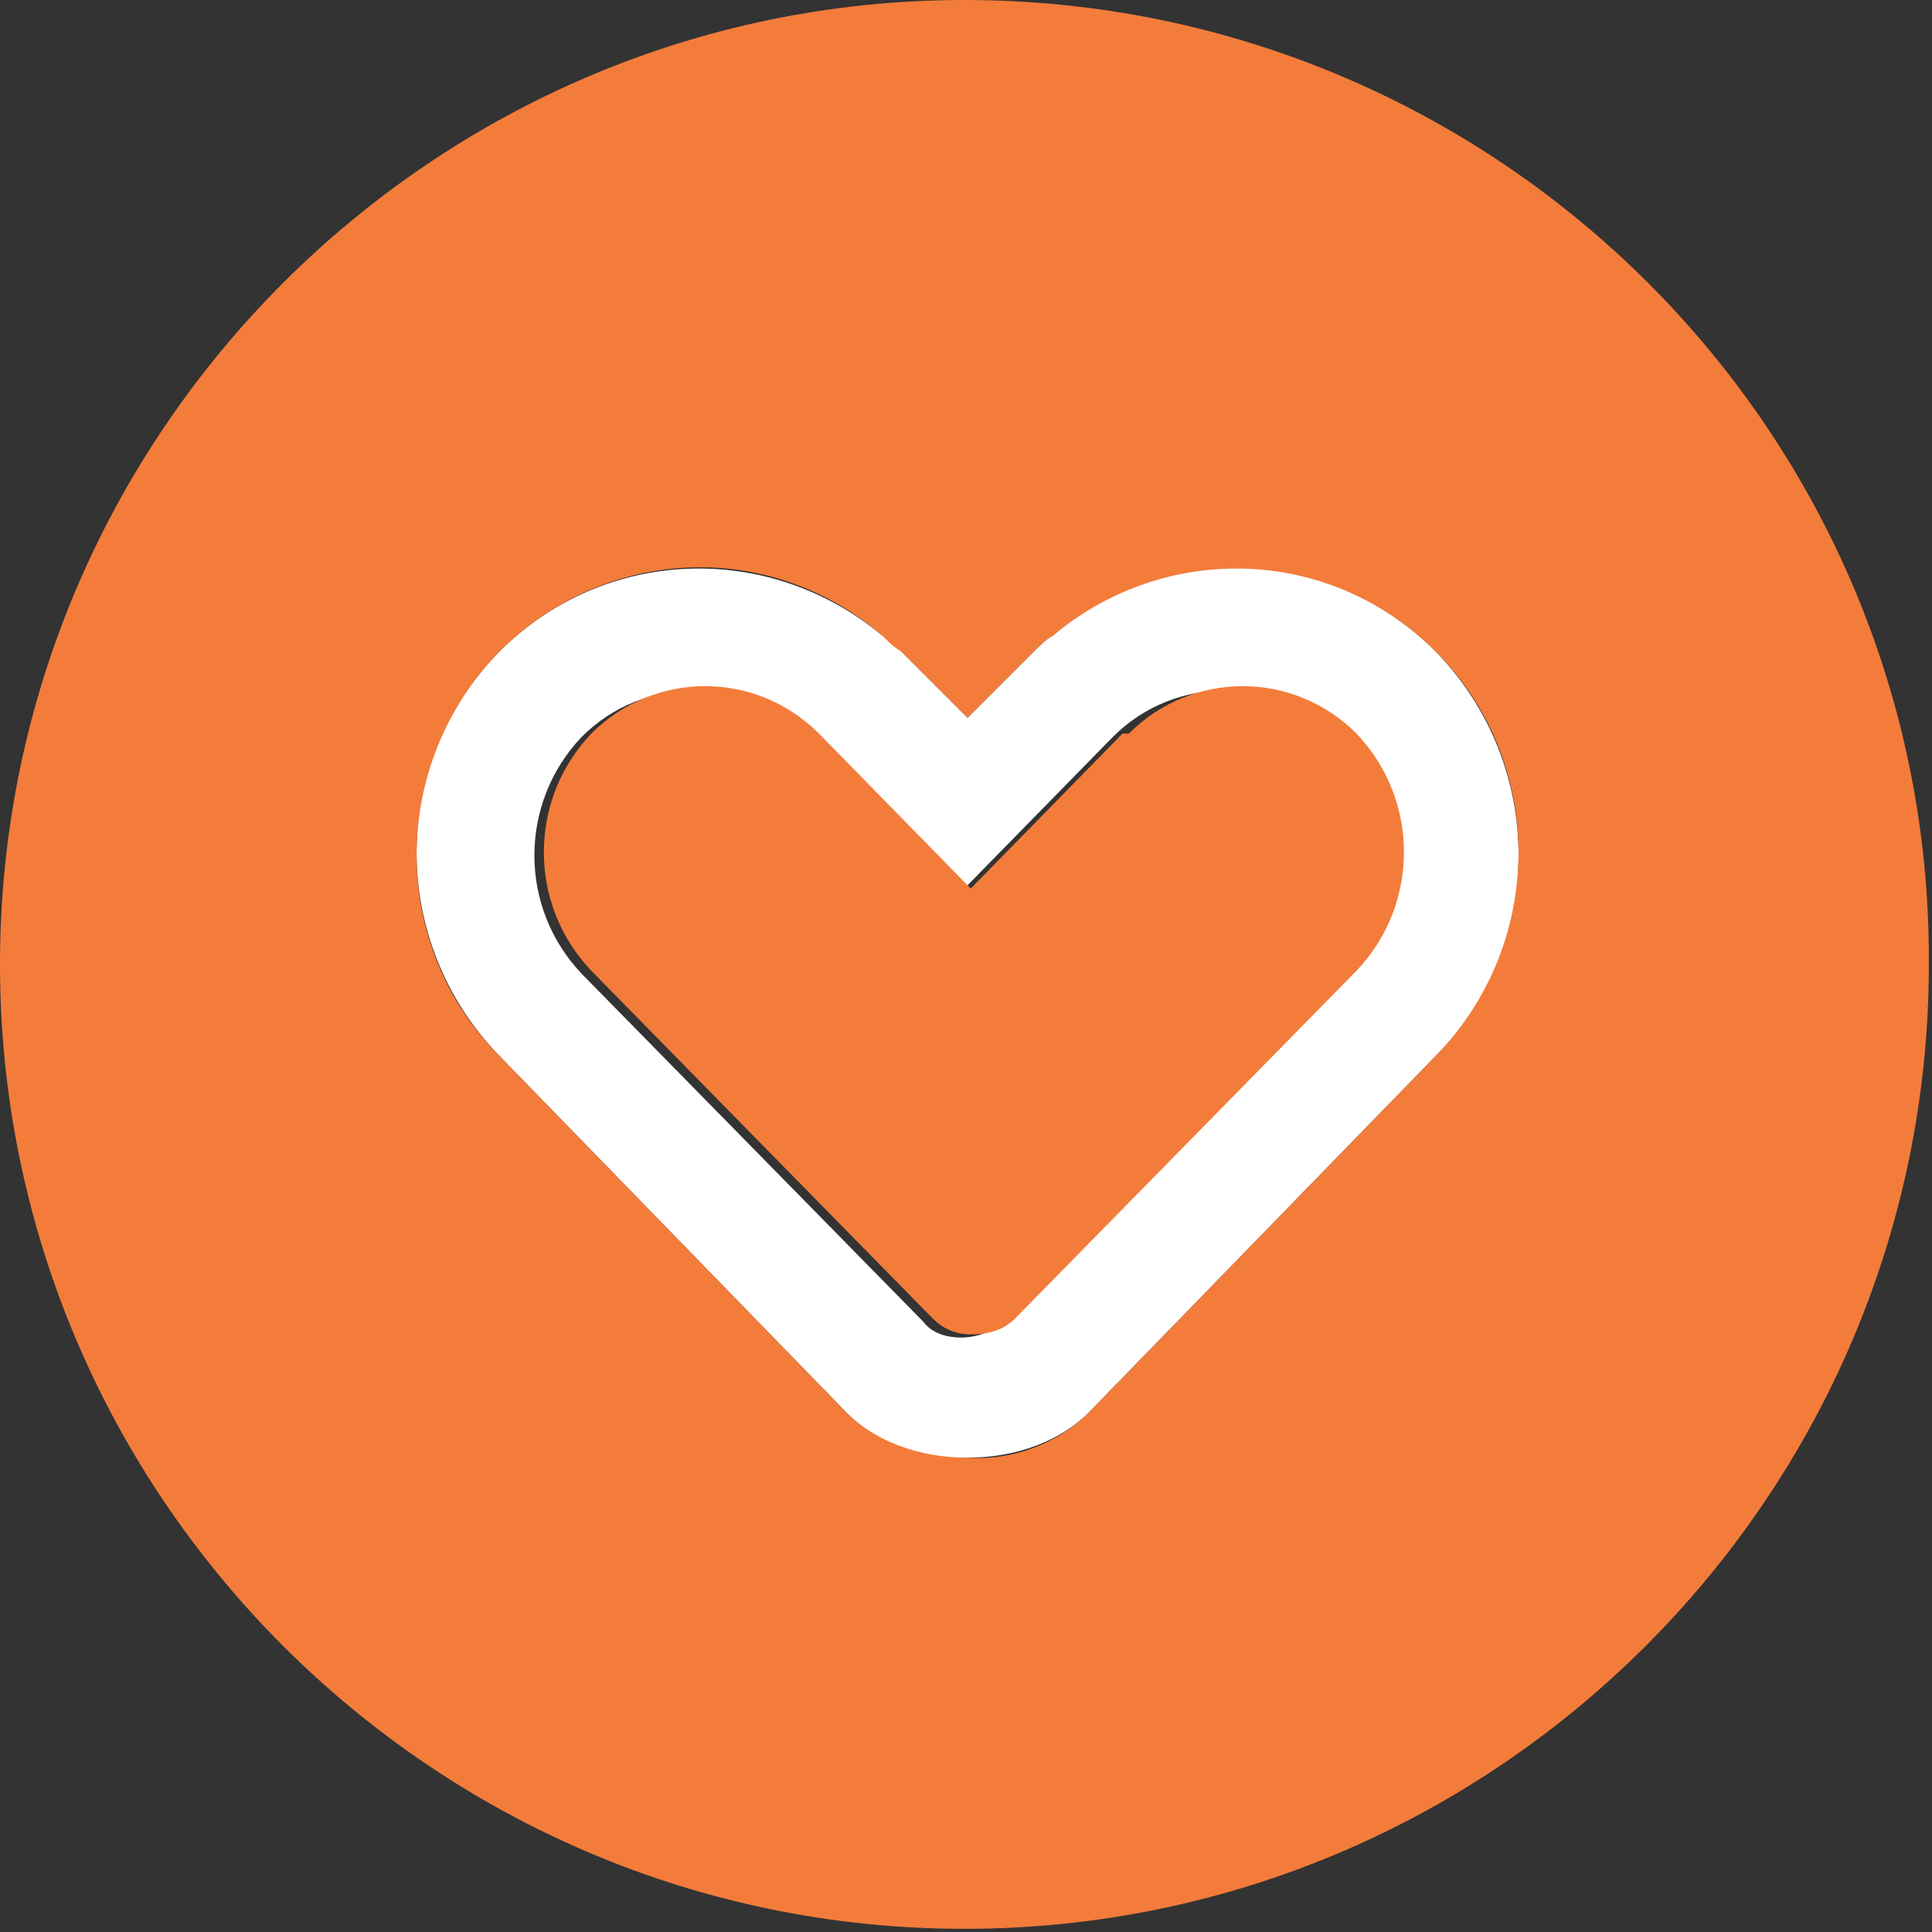
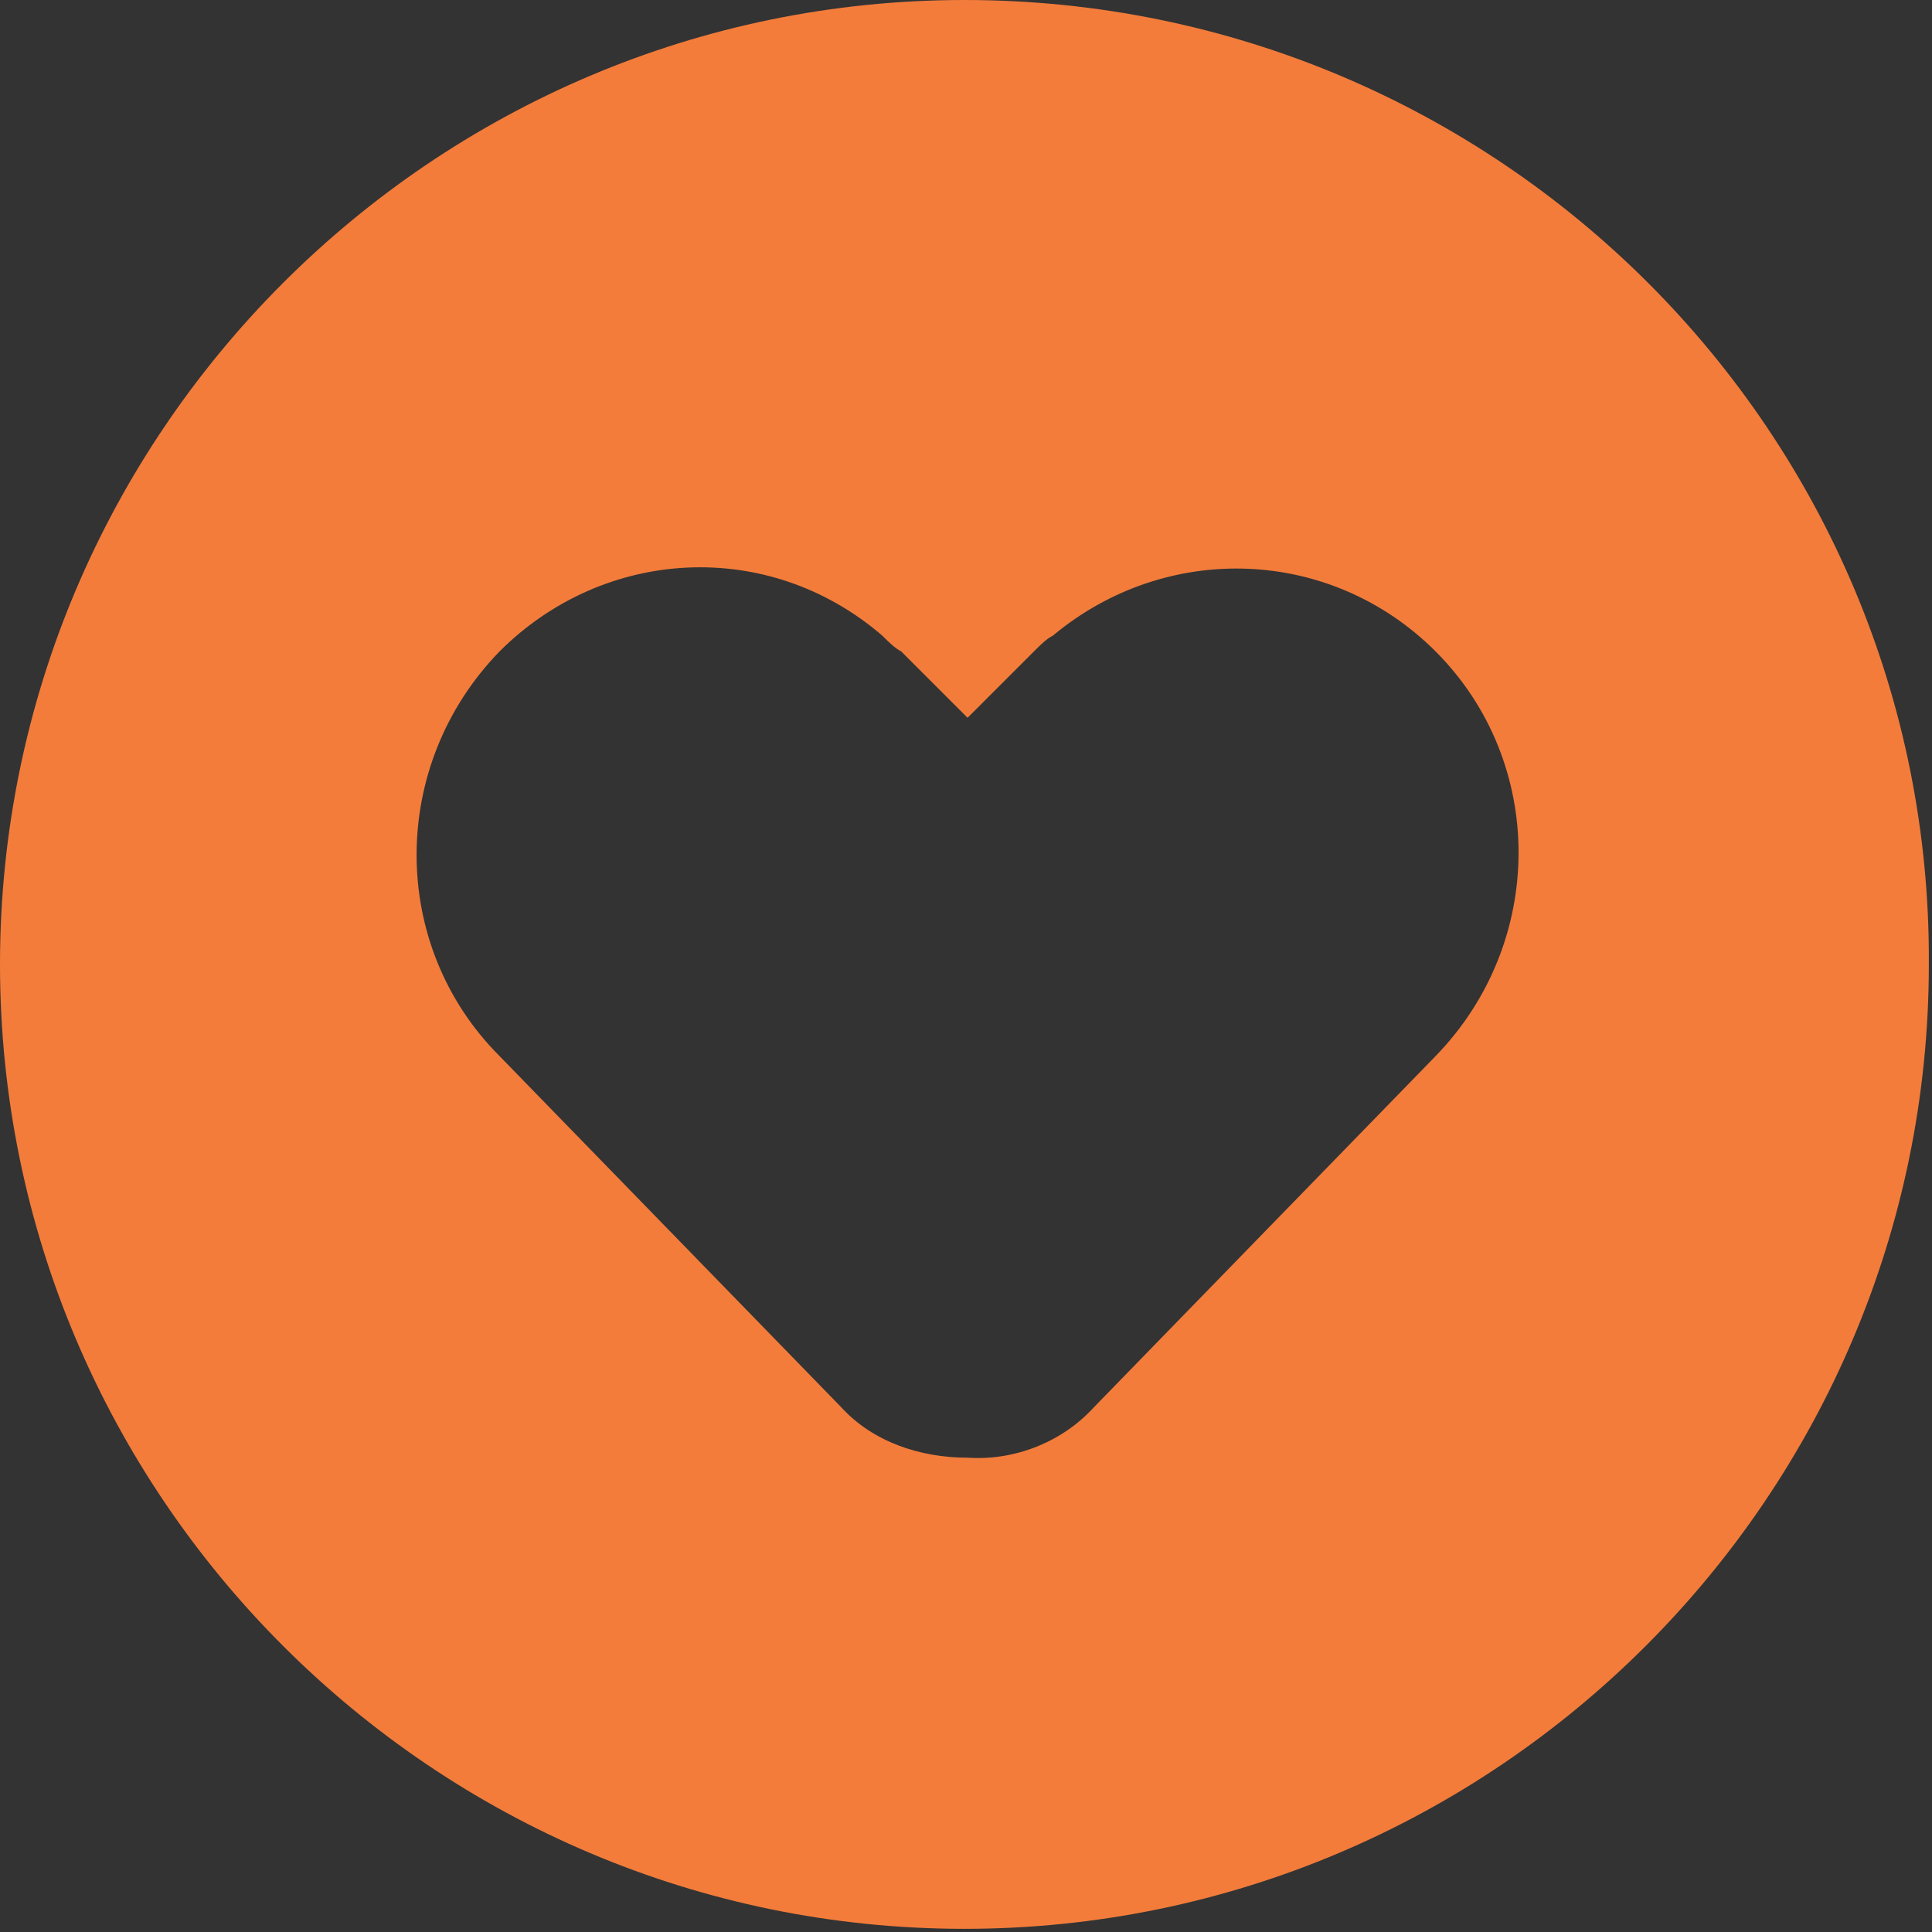
<svg xmlns="http://www.w3.org/2000/svg" id="Layer_1" version="1.1" viewBox="0 0 61.1 61.1">
  <rect x="0" y="0" width="61.1" height="61.1" fill="#333333" stroke="none" />
  <defs>
    <style>
      .st0 {
        fill: #fff;
      }

      .st1 {
        fill: #f37c3b;
      }
    </style>
  </defs>
-   <path class="st0" d="M33.3,20.1c-.2.1-.4.3-.6.5l-2.1,2.1-2.1-2.1c-.2-.2-.4-.4-.6-.5-3.6-3-8.8-2.8-12.1.5-3.5,3.5-3.5,9.2,0,12.8l10.8,11.1c1,1.1,2.5,1.7,4,1.6,1.5,0,3-.5,4-1.6l10.8-11.1c3.5-3.5,3.5-9.2,0-12.8-3.3-3.3-8.5-3.6-12.1-.5ZM42.6,30.8l-10.8,11c-.4.3-.9.5-1.4.5-.4,0-.9-.1-1.2-.5l-10.8-11c-2-2.1-2-5.4,0-7.5,0,0,0,0,0,0,2-2,5.2-1.9,7.2,0l4.8,4.9,4.8-4.9s0,0,0,0c2-2,5.2-1.9,7.2,0,2,2.1,2,5.4,0,7.5Z" />
-   <path class="st1" d="M35.5,23.2s0,0,0,0l-4.8,4.9-4.8-4.9c-2-2-5.2-2-7.2,0,0,0,0,0,0,0-2,2.1-2,5.4,0,7.5l10.8,11c.3.3.7.5,1.2.5.5,0,1-.1,1.4-.5l10.8-11c2-2.1,2-5.4,0-7.5-2-2-5.2-2-7.2,0Z" />
  <path class="st1" d="M30.5,0C13.7,0,0,13.7,0,30.5s13.7,30.5,30.5,30.5,30.5-13.7,30.5-30.5h0C61.1,13.7,47.4,0,30.5,0ZM45.4,33.4l-10.8,11.1c-1,1.1-2.5,1.7-4,1.6-1.5,0-3-.5-4-1.6l-10.8-11.1c-3.5-3.5-3.5-9.2,0-12.8,3.3-3.3,8.5-3.6,12.1-.5.2.2.4.4.6.5l2.1,2.1,2.1-2.1c.2-.2.4-.4.6-.5,3.6-3,8.8-2.8,12.1.5,3.5,3.5,3.5,9.2,0,12.8Z" />
</svg>